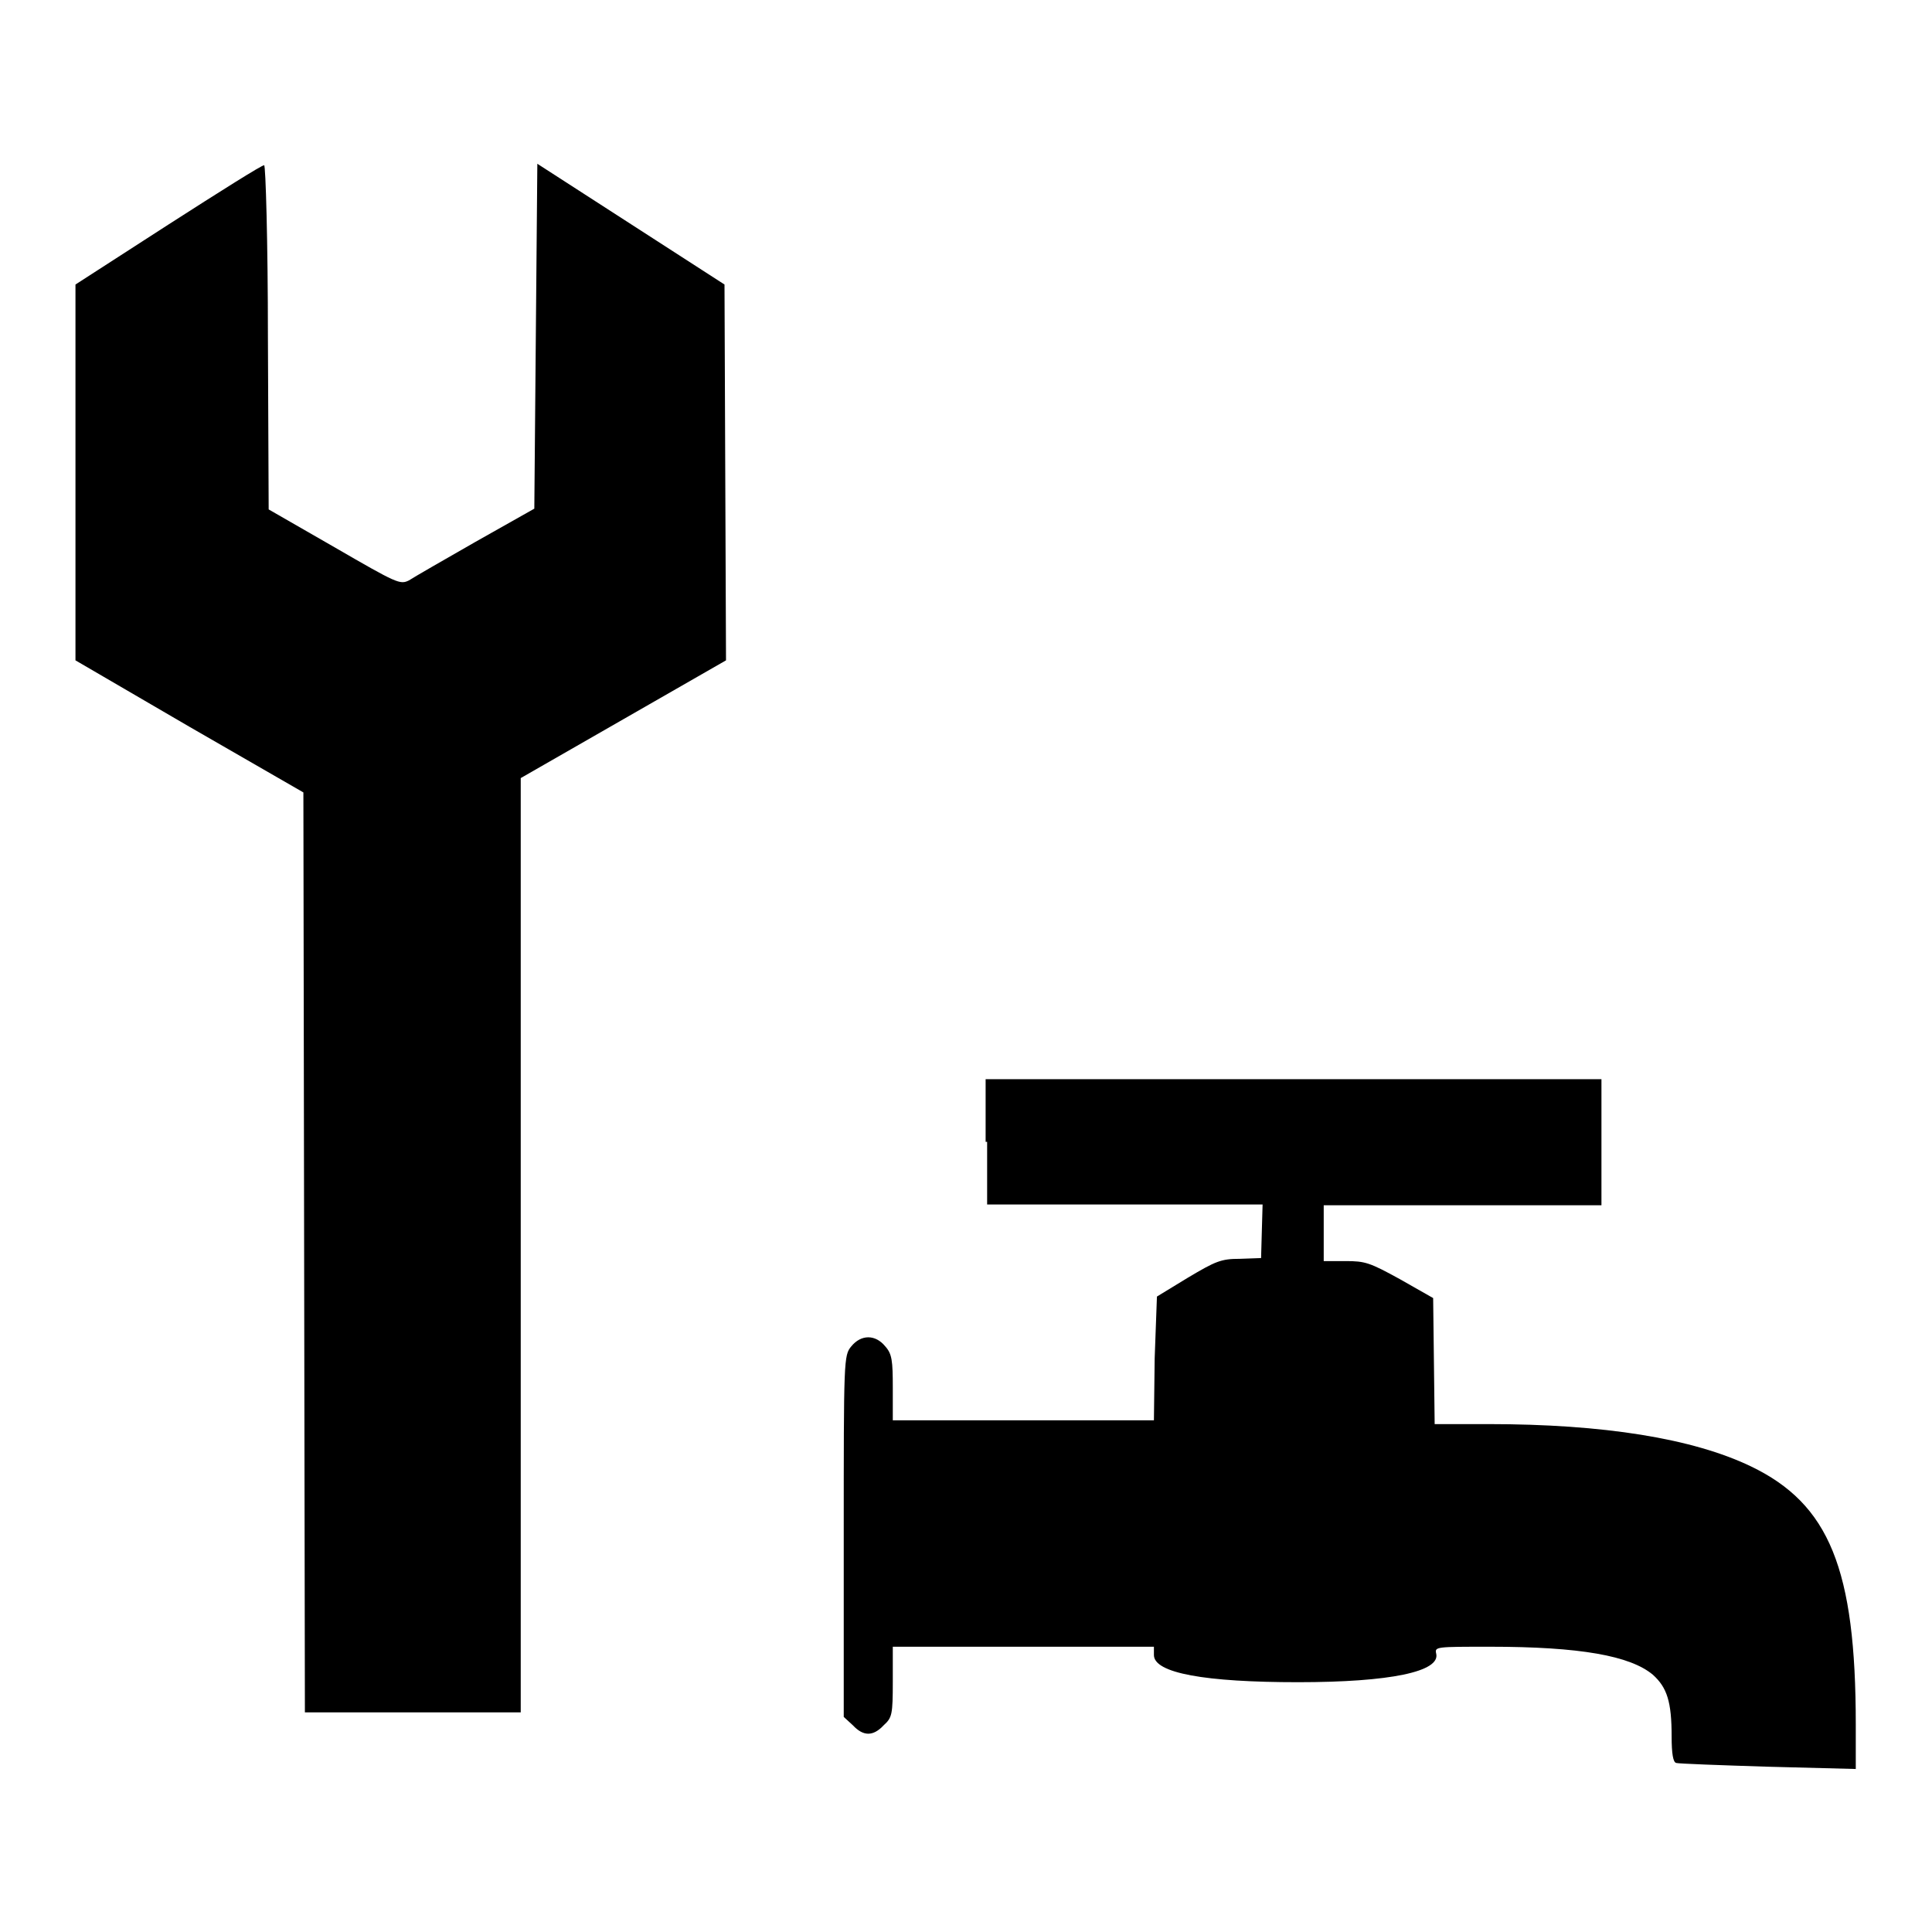
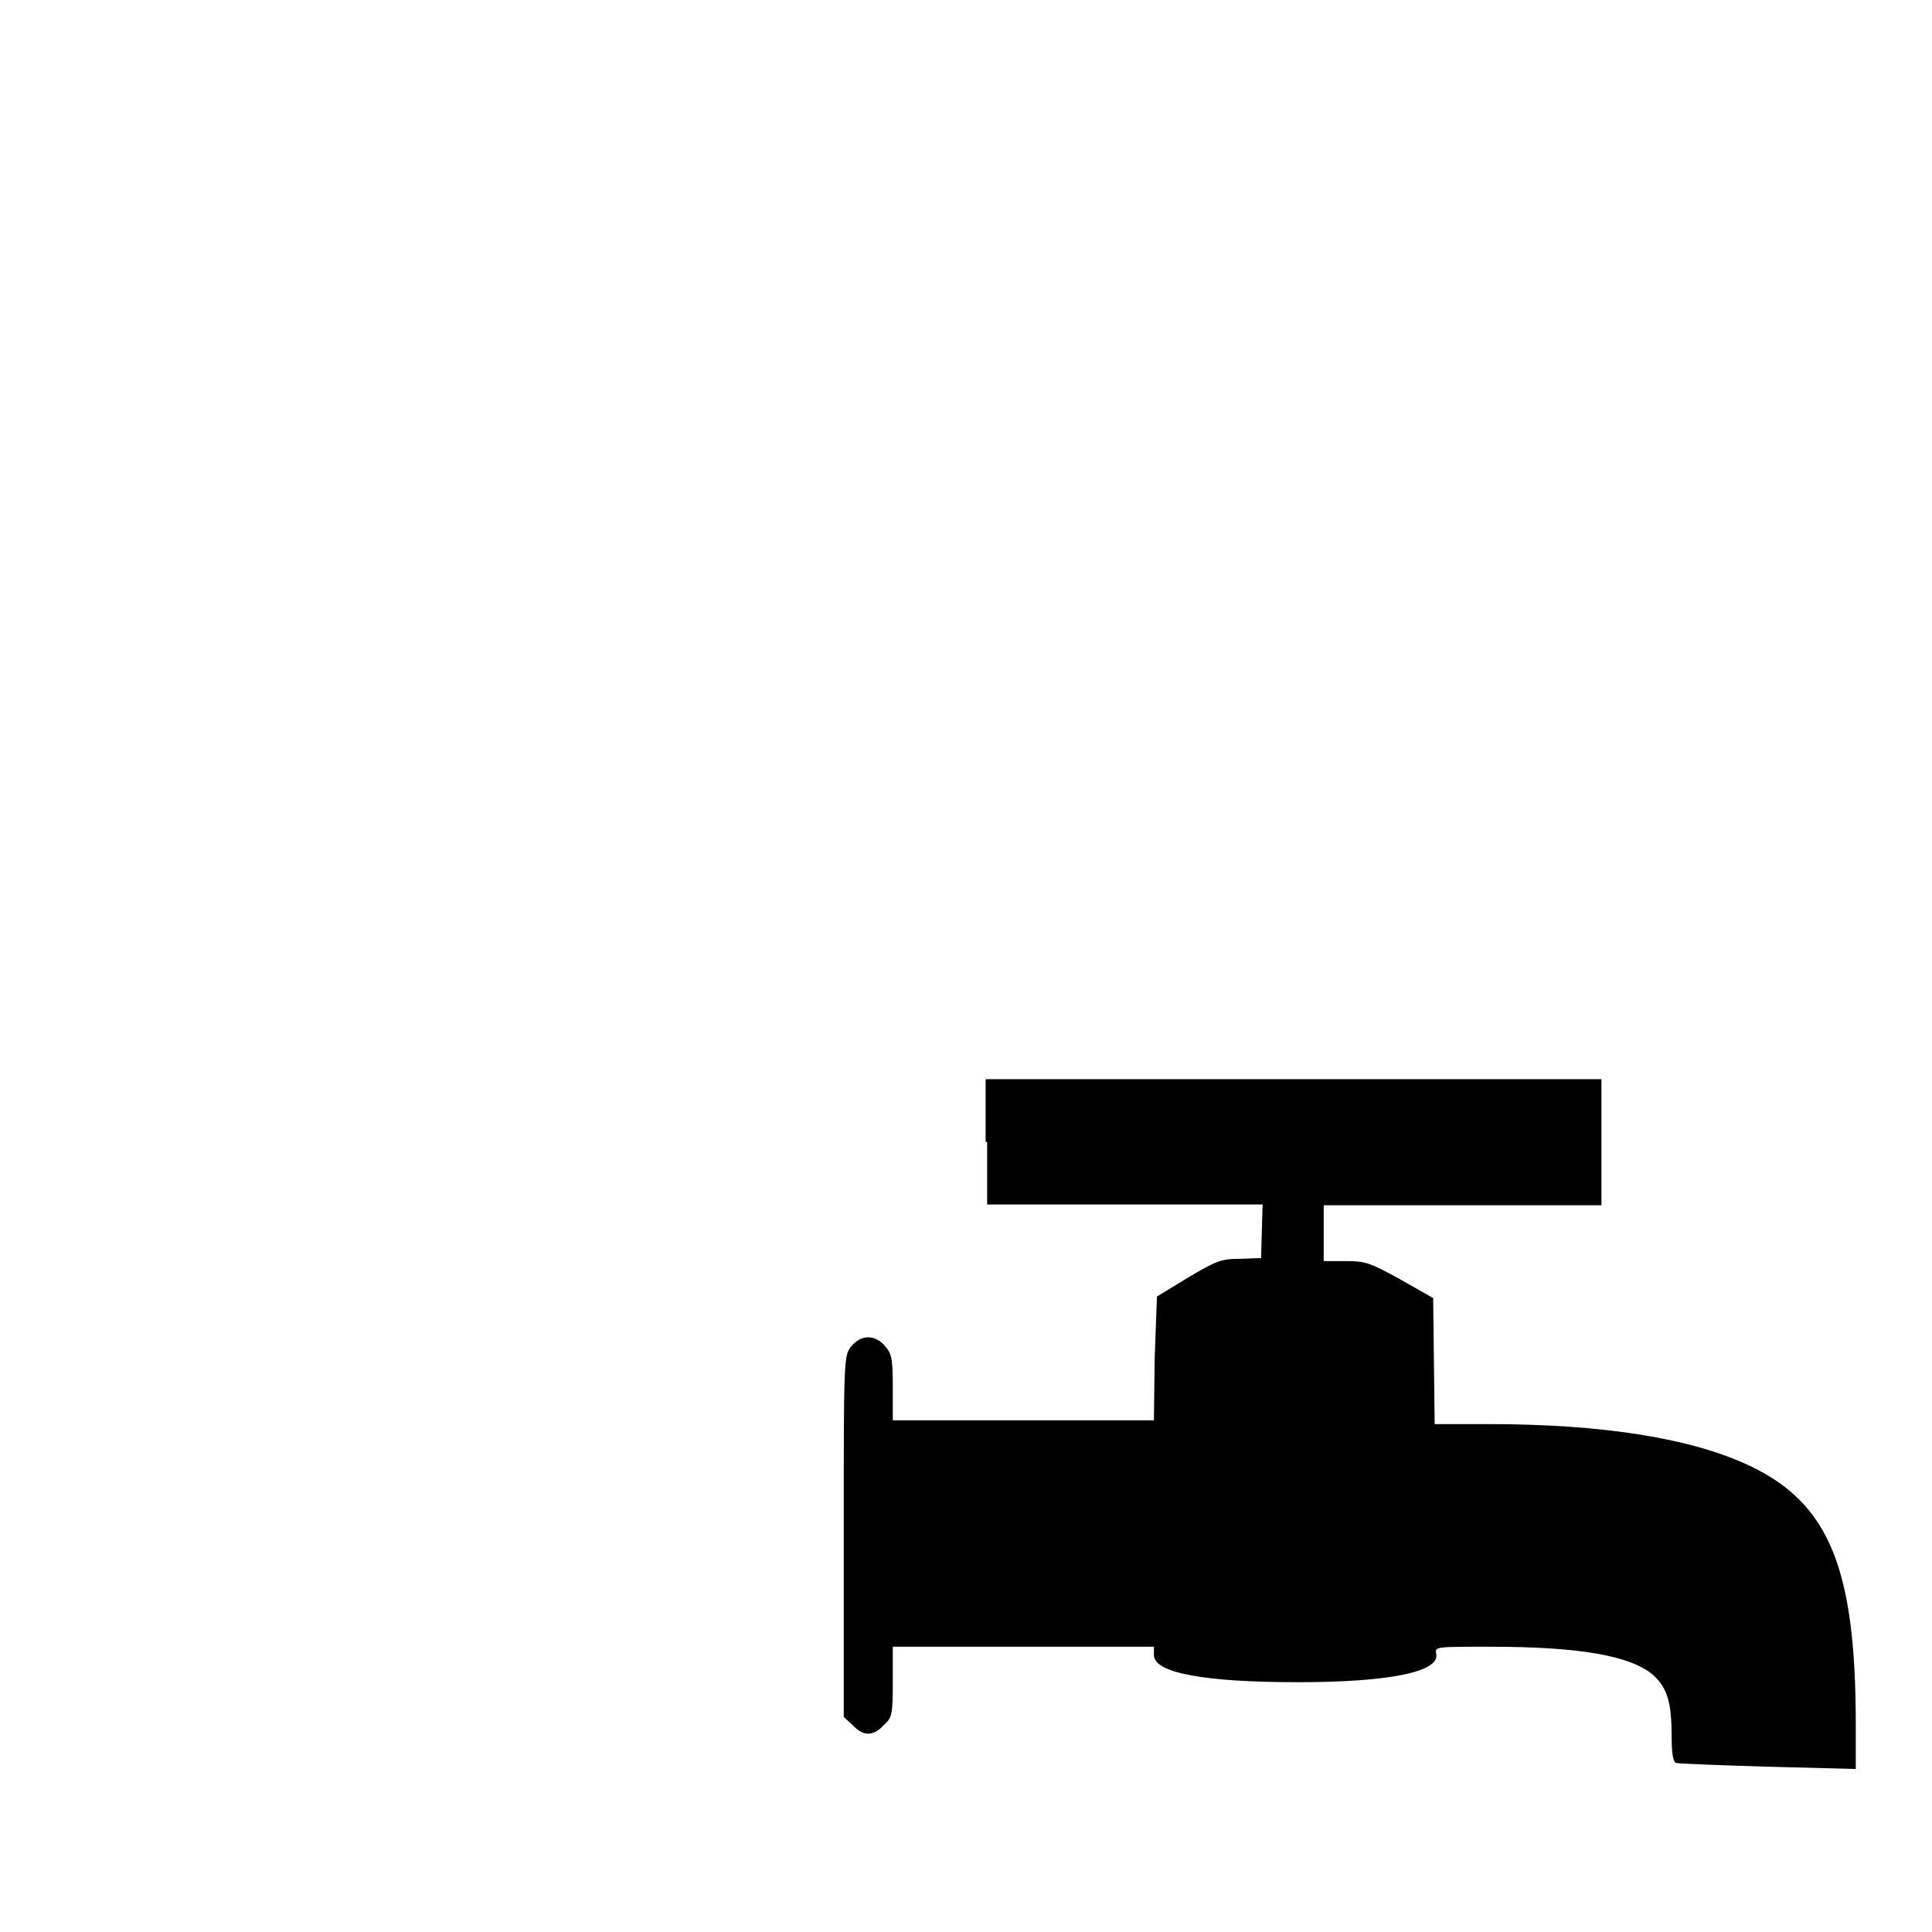
<svg xmlns="http://www.w3.org/2000/svg" version="1.1" x="0px" y="0px" viewBox="0 0 256 256" enable-background="new 0 0 256 256" xml:space="preserve">
  <g>
    <g>
      <g>
-         <path fill="#000000" d="M22.4,29.7L10,37.7l0,24.9v24.9l15.1,8.8l15.1,8.7l0.1,60.9l0.1,61h14.3H69V165v-61.9l13.6-7.8l13.6-7.8l-0.1-24.8L96,37.7l-12.4-8l-12.4-8l-0.2,22.8l-0.2,22.9L63,71.8c-4.2,2.4-8.2,4.7-8.8,5.1c-1.2,0.6-1.6,0.4-9.9-4.4l-8.7-5l-0.1-22.8c0-12.6-0.3-22.9-0.5-22.8C34.8,21.8,29.1,25.4,22.4,29.7z" />
        <path fill="#000000" d="M130.8,151.3v8.3H149h18.3l-0.1,3.5l-0.1,3.6l-2.8,0.1c-2.5,0-3.2,0.3-6.9,2.5l-4.1,2.5L153,180l-0.1,8.2h-17.3h-17.3v-4.3c0-3.6-0.1-4.5-1-5.5c-1.3-1.6-3.2-1.6-4.5,0c-1,1.2-1,1.7-1,25.2v23.9l1.2,1.1c1.4,1.5,2.7,1.5,4.1,0c1.1-1,1.2-1.4,1.2-5.8v-4.6h17.3h17.3v1.1c0,2.4,6.8,3.6,19.1,3.6c12.2,0,18.9-1.4,18.3-3.8c-0.2-0.9,0-0.9,7.1-0.9c12,0,18.6,1.2,21.6,3.7c1.9,1.7,2.5,3.6,2.5,8.2c0,2.3,0.2,3.4,0.6,3.5c0.3,0.1,5.8,0.3,12.2,0.5l11.6,0.3v-5.9c0-20.6-3.5-29.2-13.9-34.2c-7.7-3.7-19.5-5.6-34.8-5.6h-7.1l-0.1-8.4l-0.1-8.3l-4.4-2.5c-4-2.2-4.6-2.4-7.2-2.4h-2.9v-3.7v-3.7h18.4h18.4v-8.3V143h-40.8h-40.8V151.3z" />
      </g>
    </g>
  </g>
</svg>